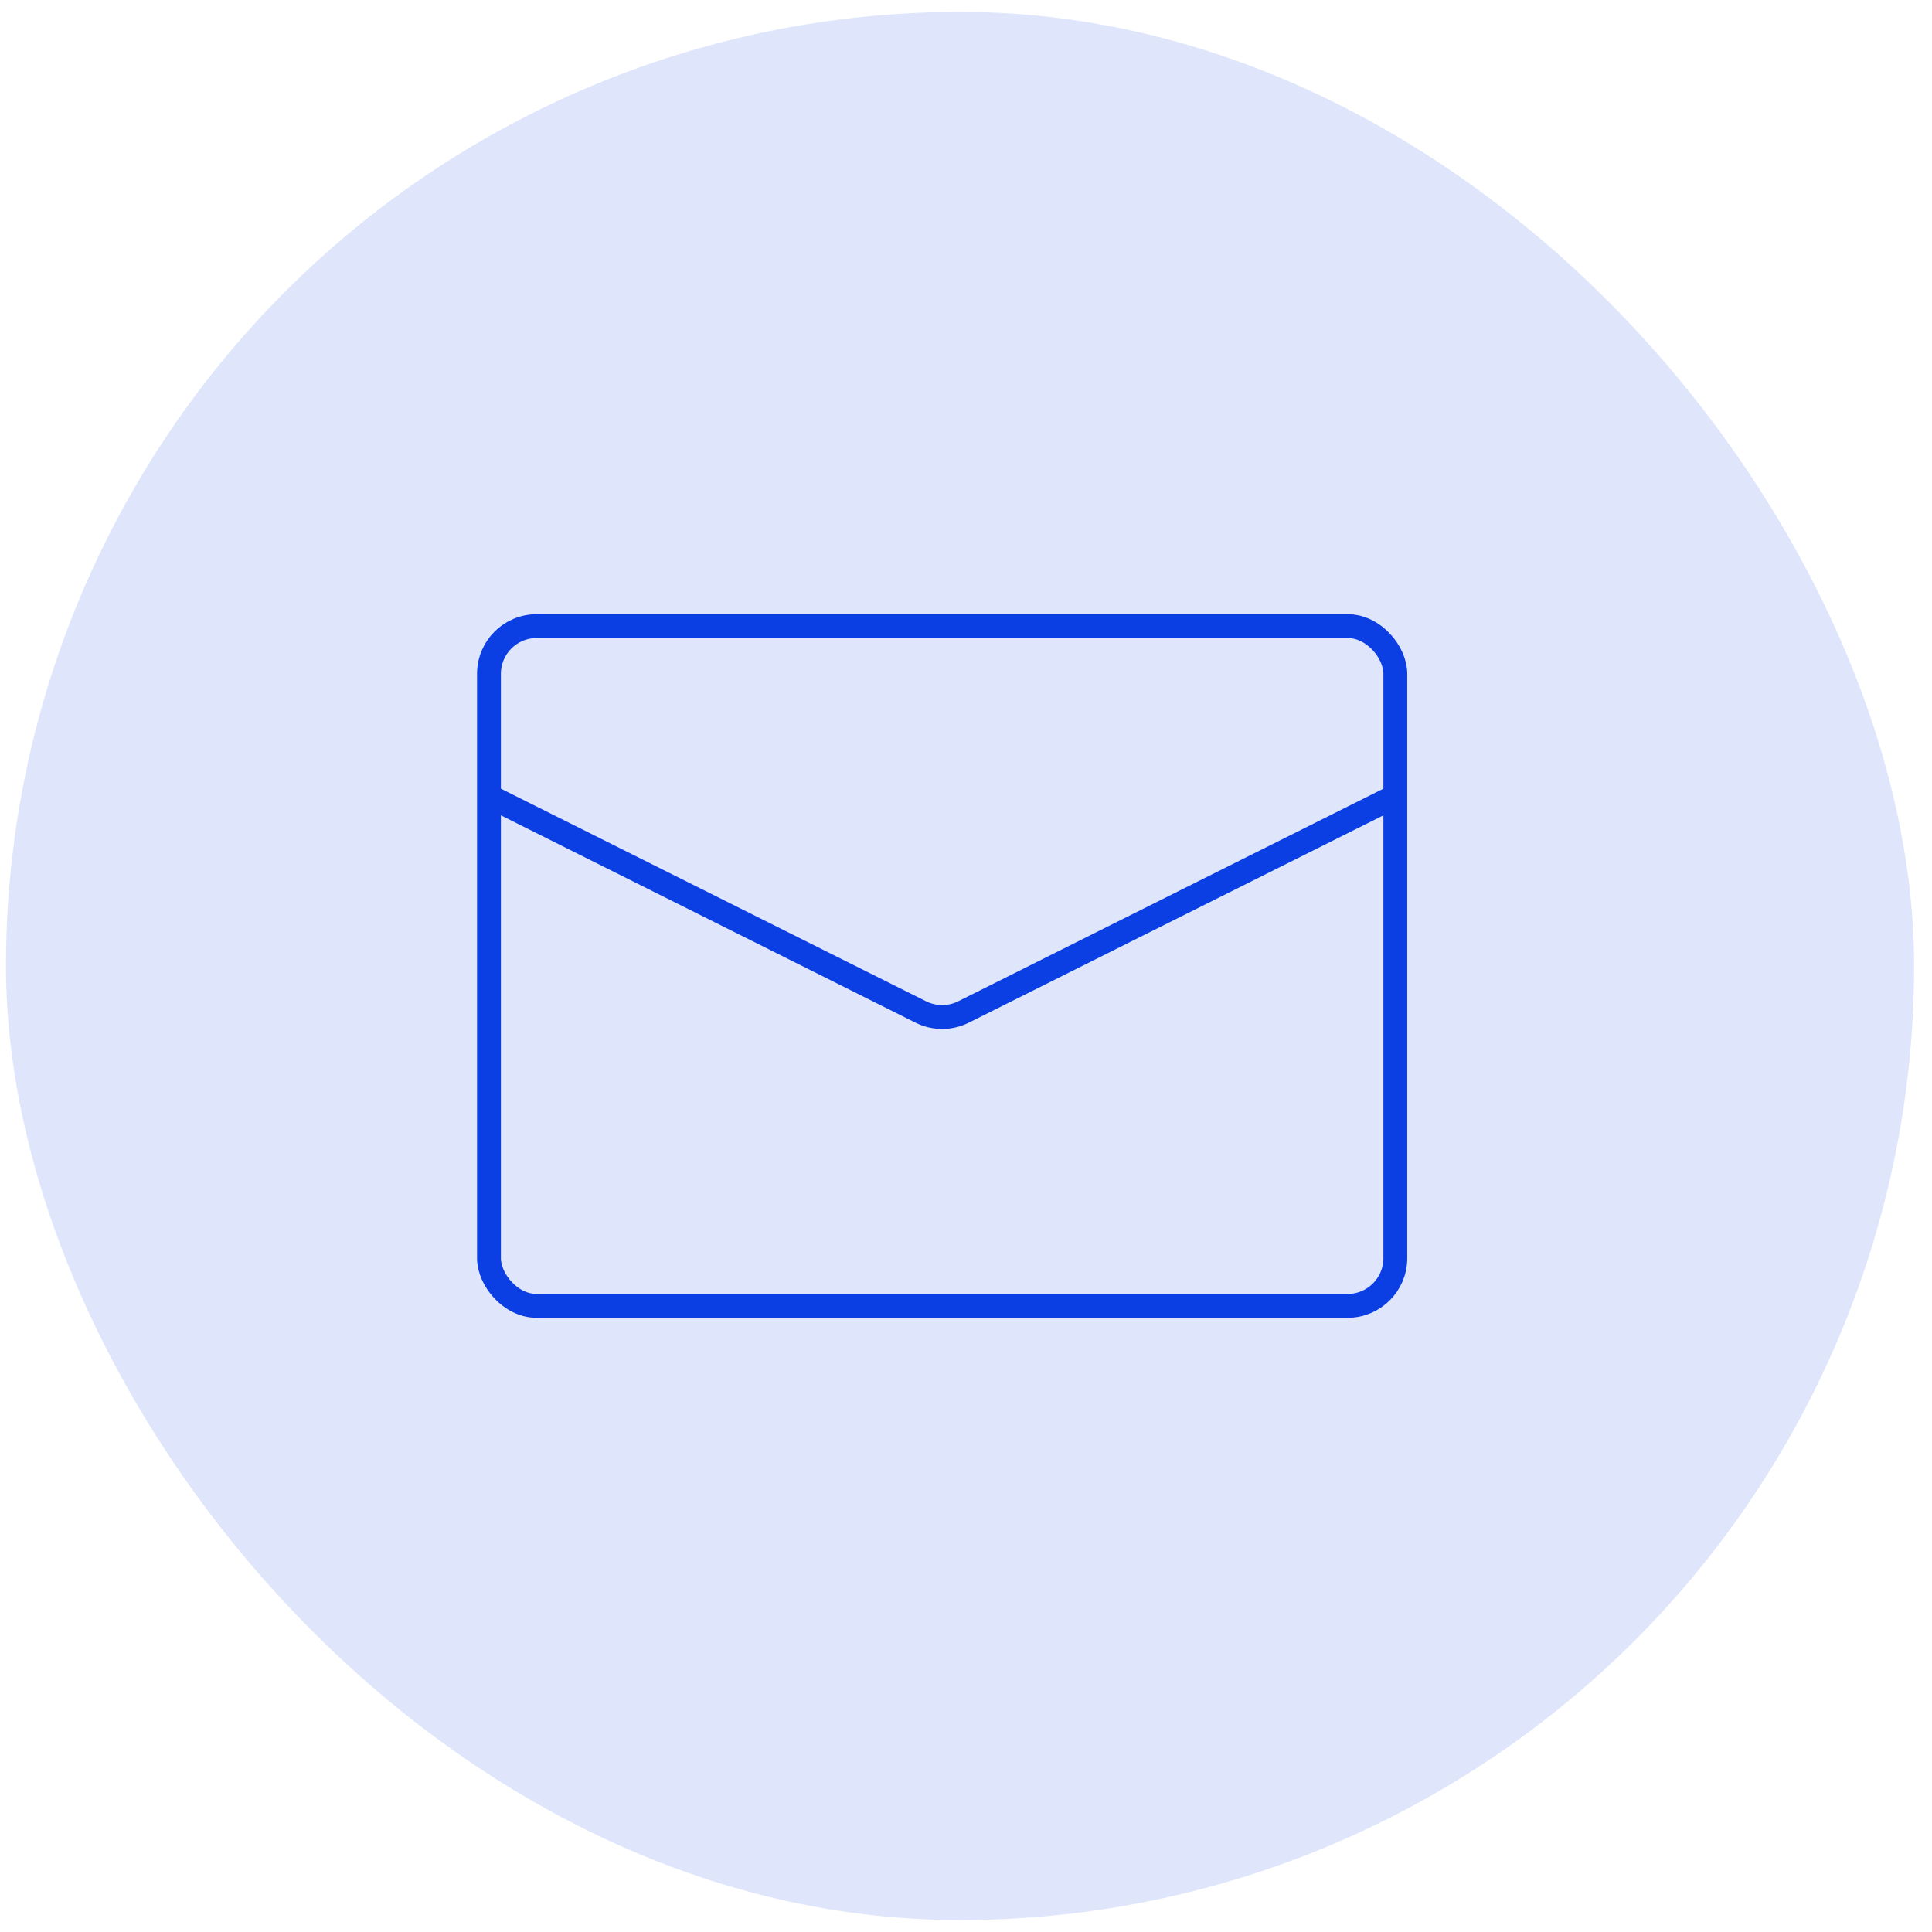
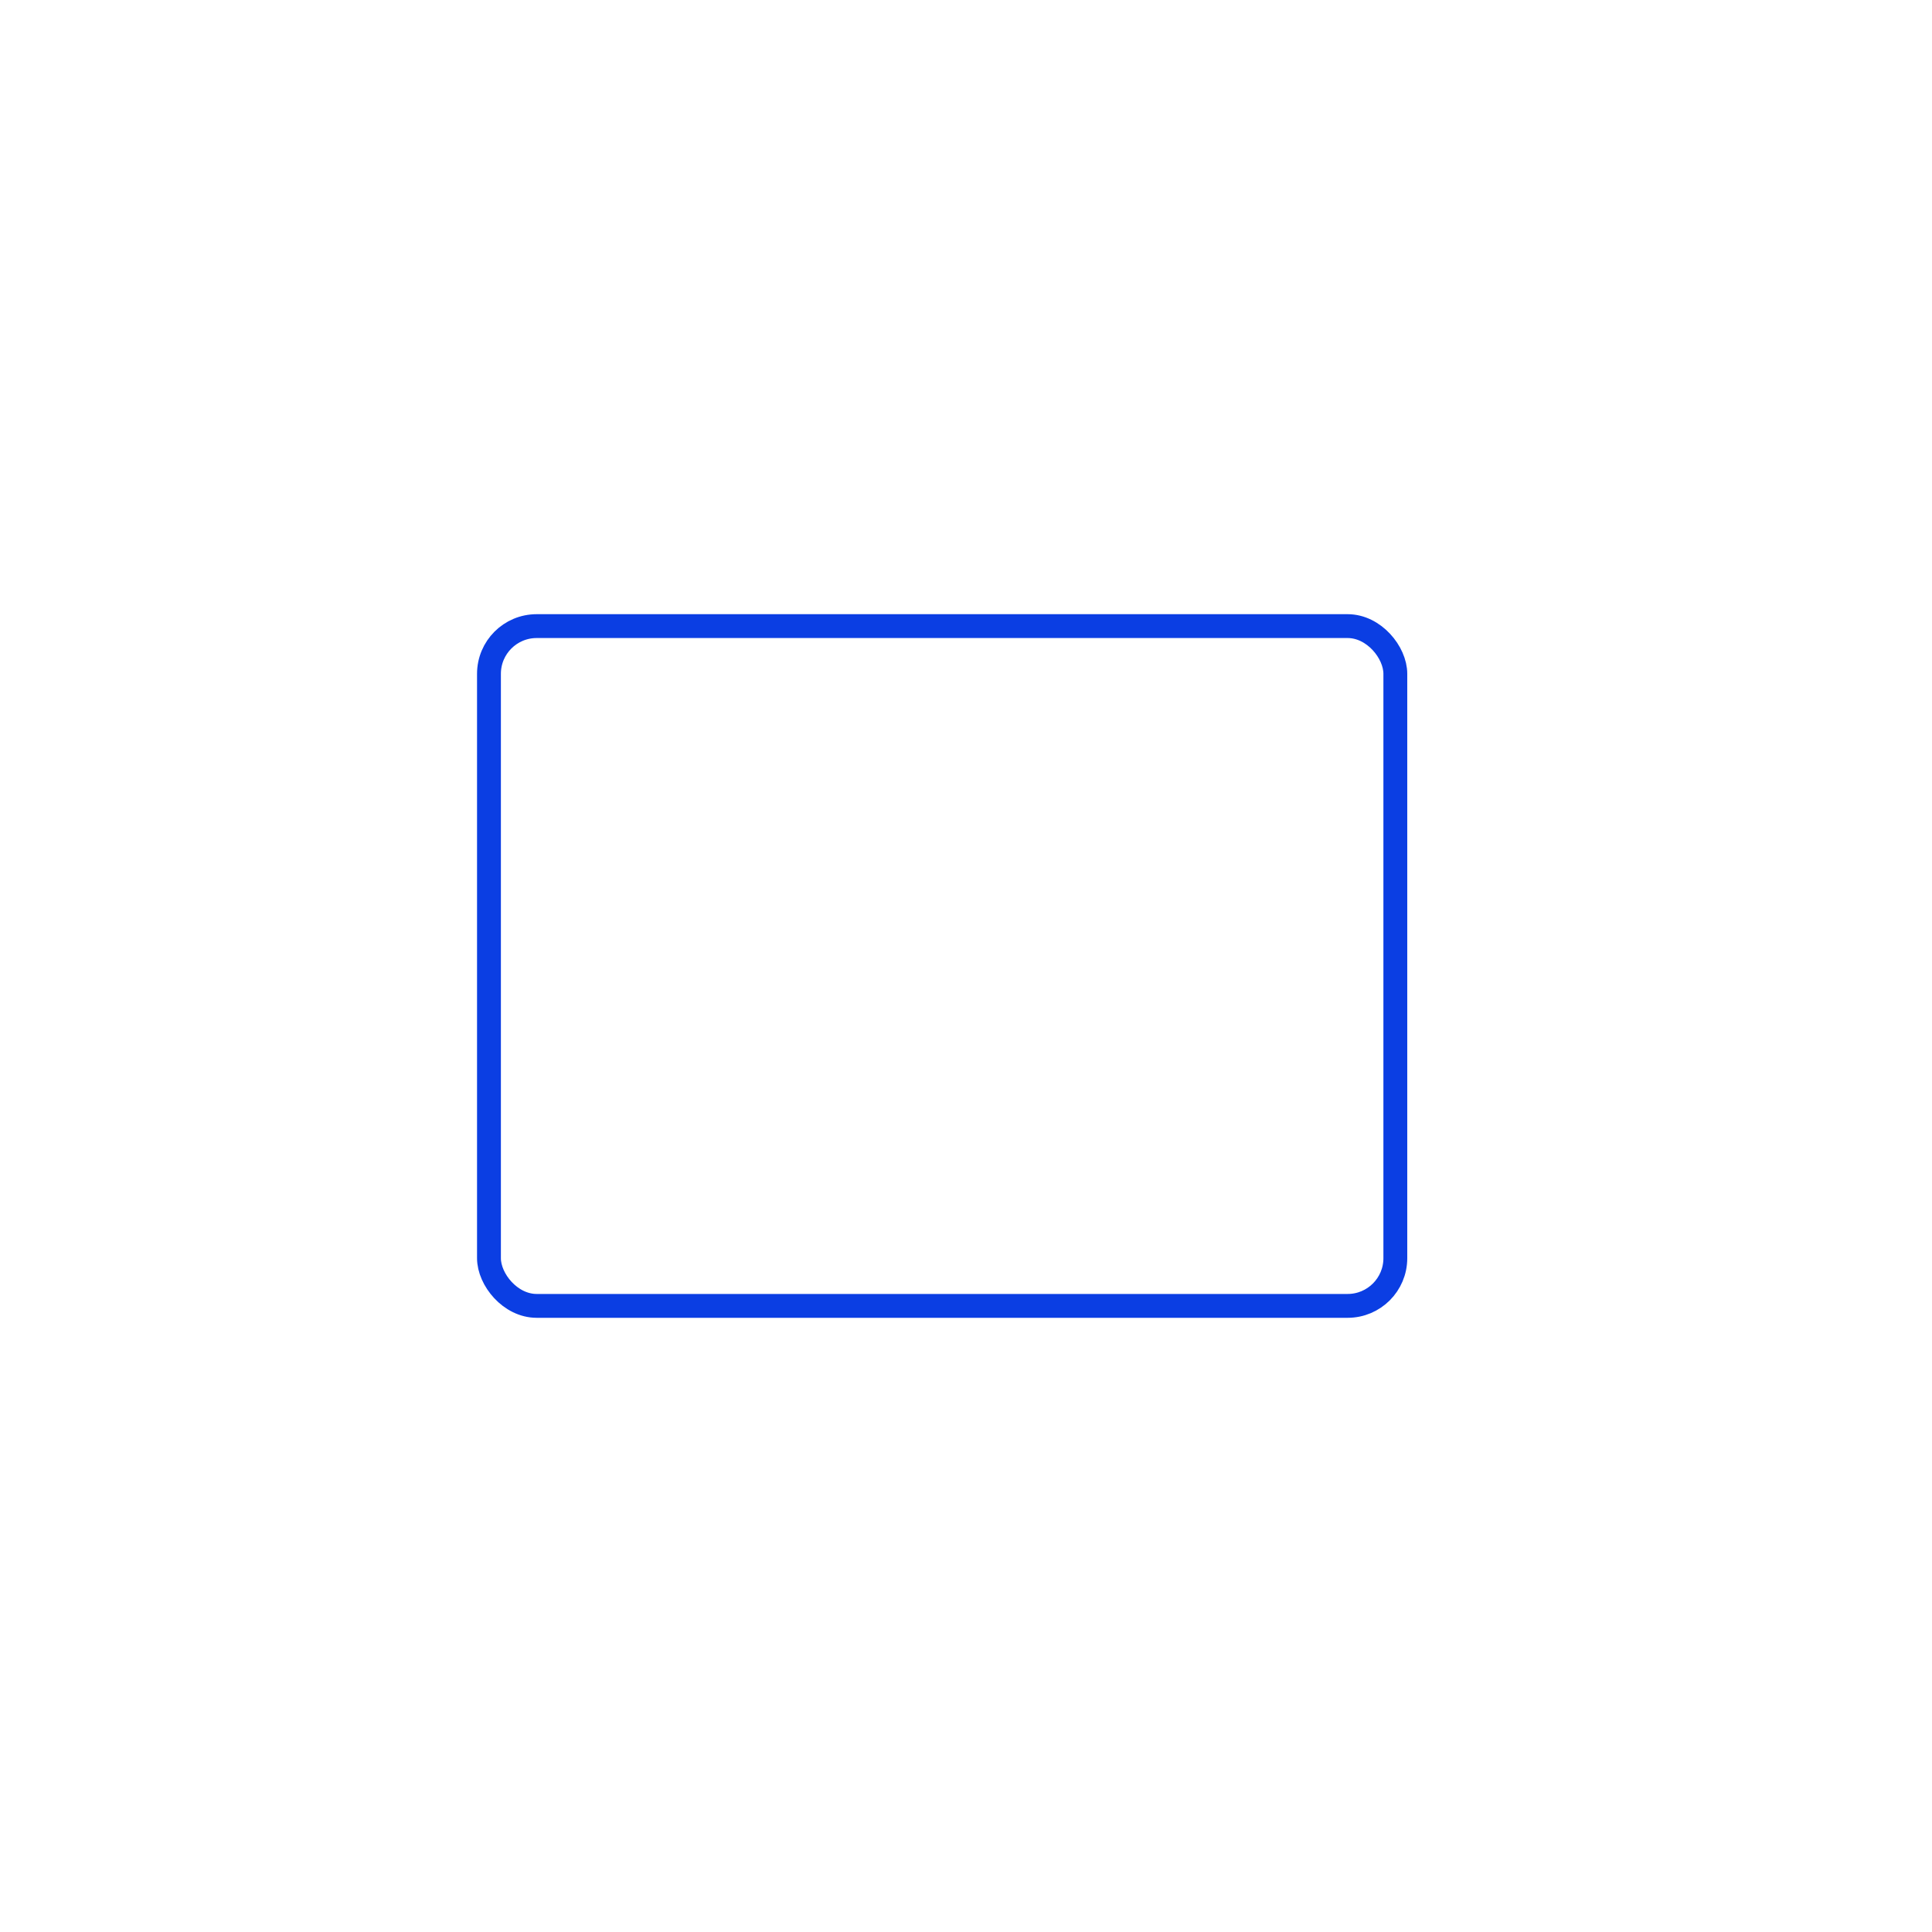
<svg xmlns="http://www.w3.org/2000/svg" width="81" height="81" viewBox="0 0 81 81" fill="none">
  <g clip-path="url(#clip0_166_5203)">
    <g clip-path="url(#clip1_166_5203)">
-       <circle cx="40.25" cy="40.5" r="40" fill="#0B3EE3" fill-opacity="0.13" />
      <rect x="20.5" y="26.25" width="38" height="28.5" rx="2" stroke="#0B3EE3" />
-       <path d="M20.5 33.375L38.606 42.428C39.169 42.709 39.831 42.709 40.394 42.428L58.5 33.375" stroke="#0B3EE3" />
    </g>
  </g>
  <defs>
    <clipPath id="clip0_166_5203">
      <rect x="0.25" y="0.5" width="80" height="80" rx="40" fill="white" />
    </clipPath>
    <clipPath id="clip1_166_5203">
      <rect width="80" height="80" fill="white" transform="translate(0.25 0.5)" />
    </clipPath>
  </defs>
</svg>